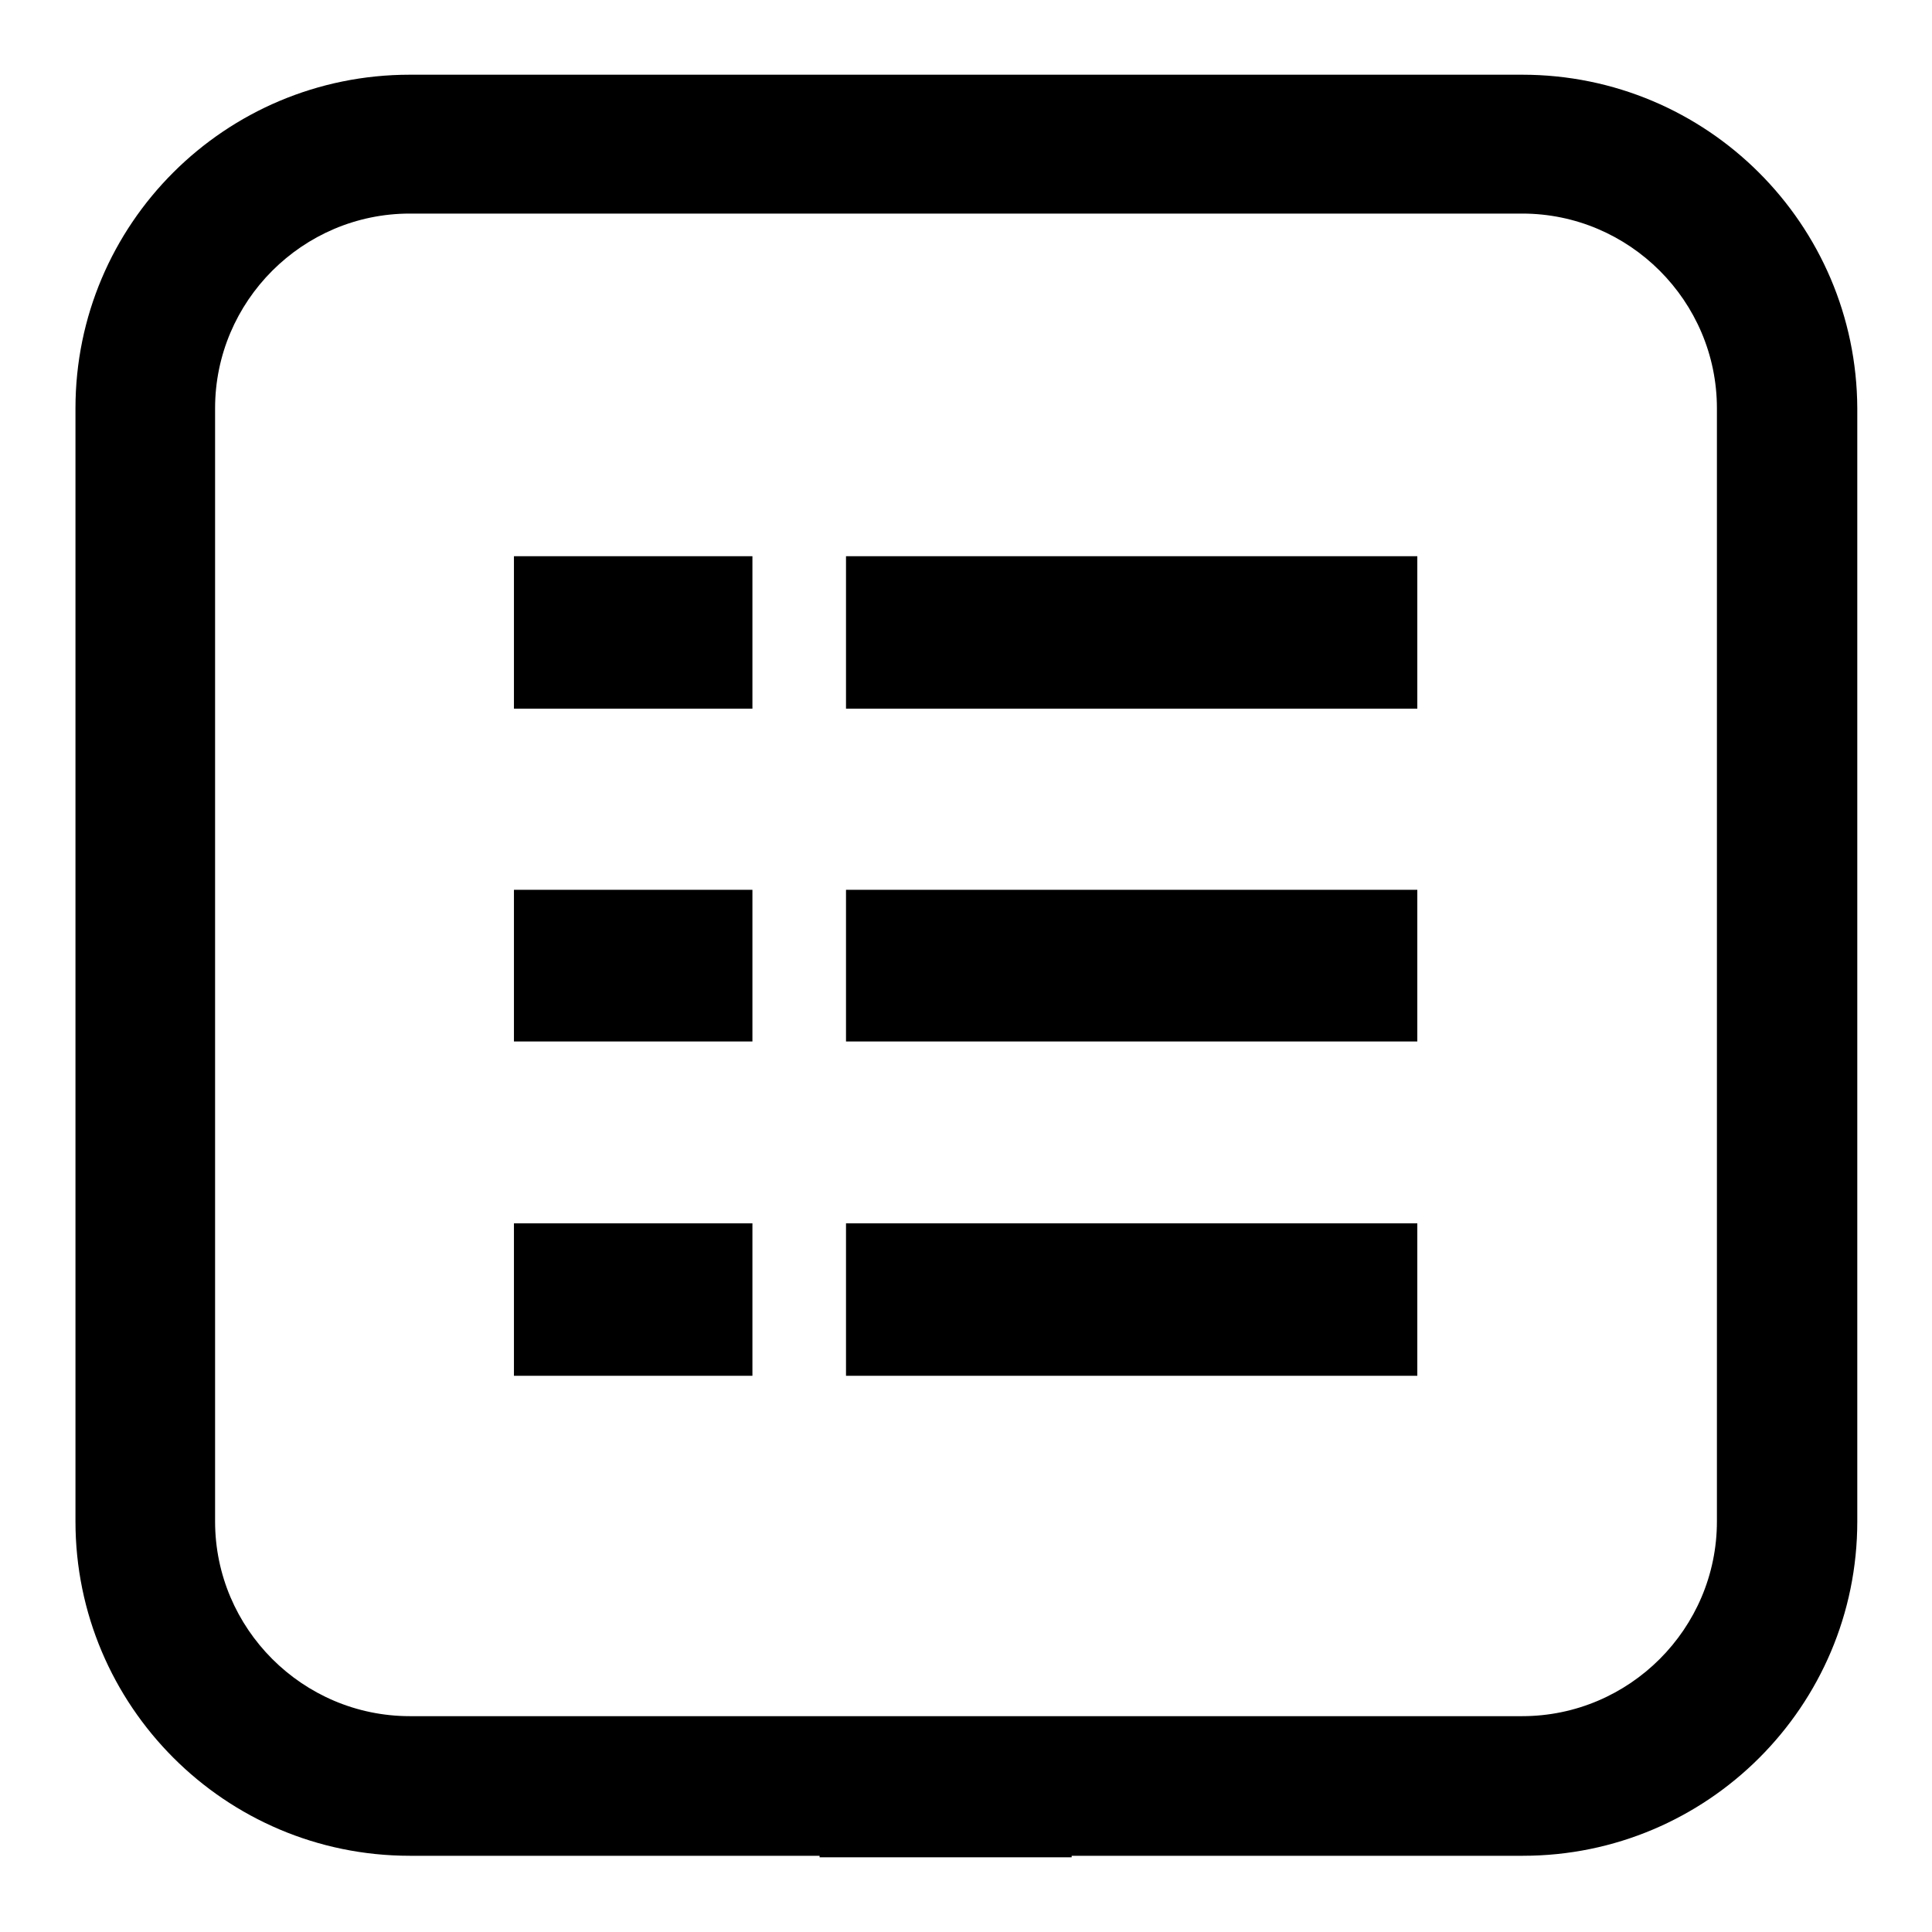
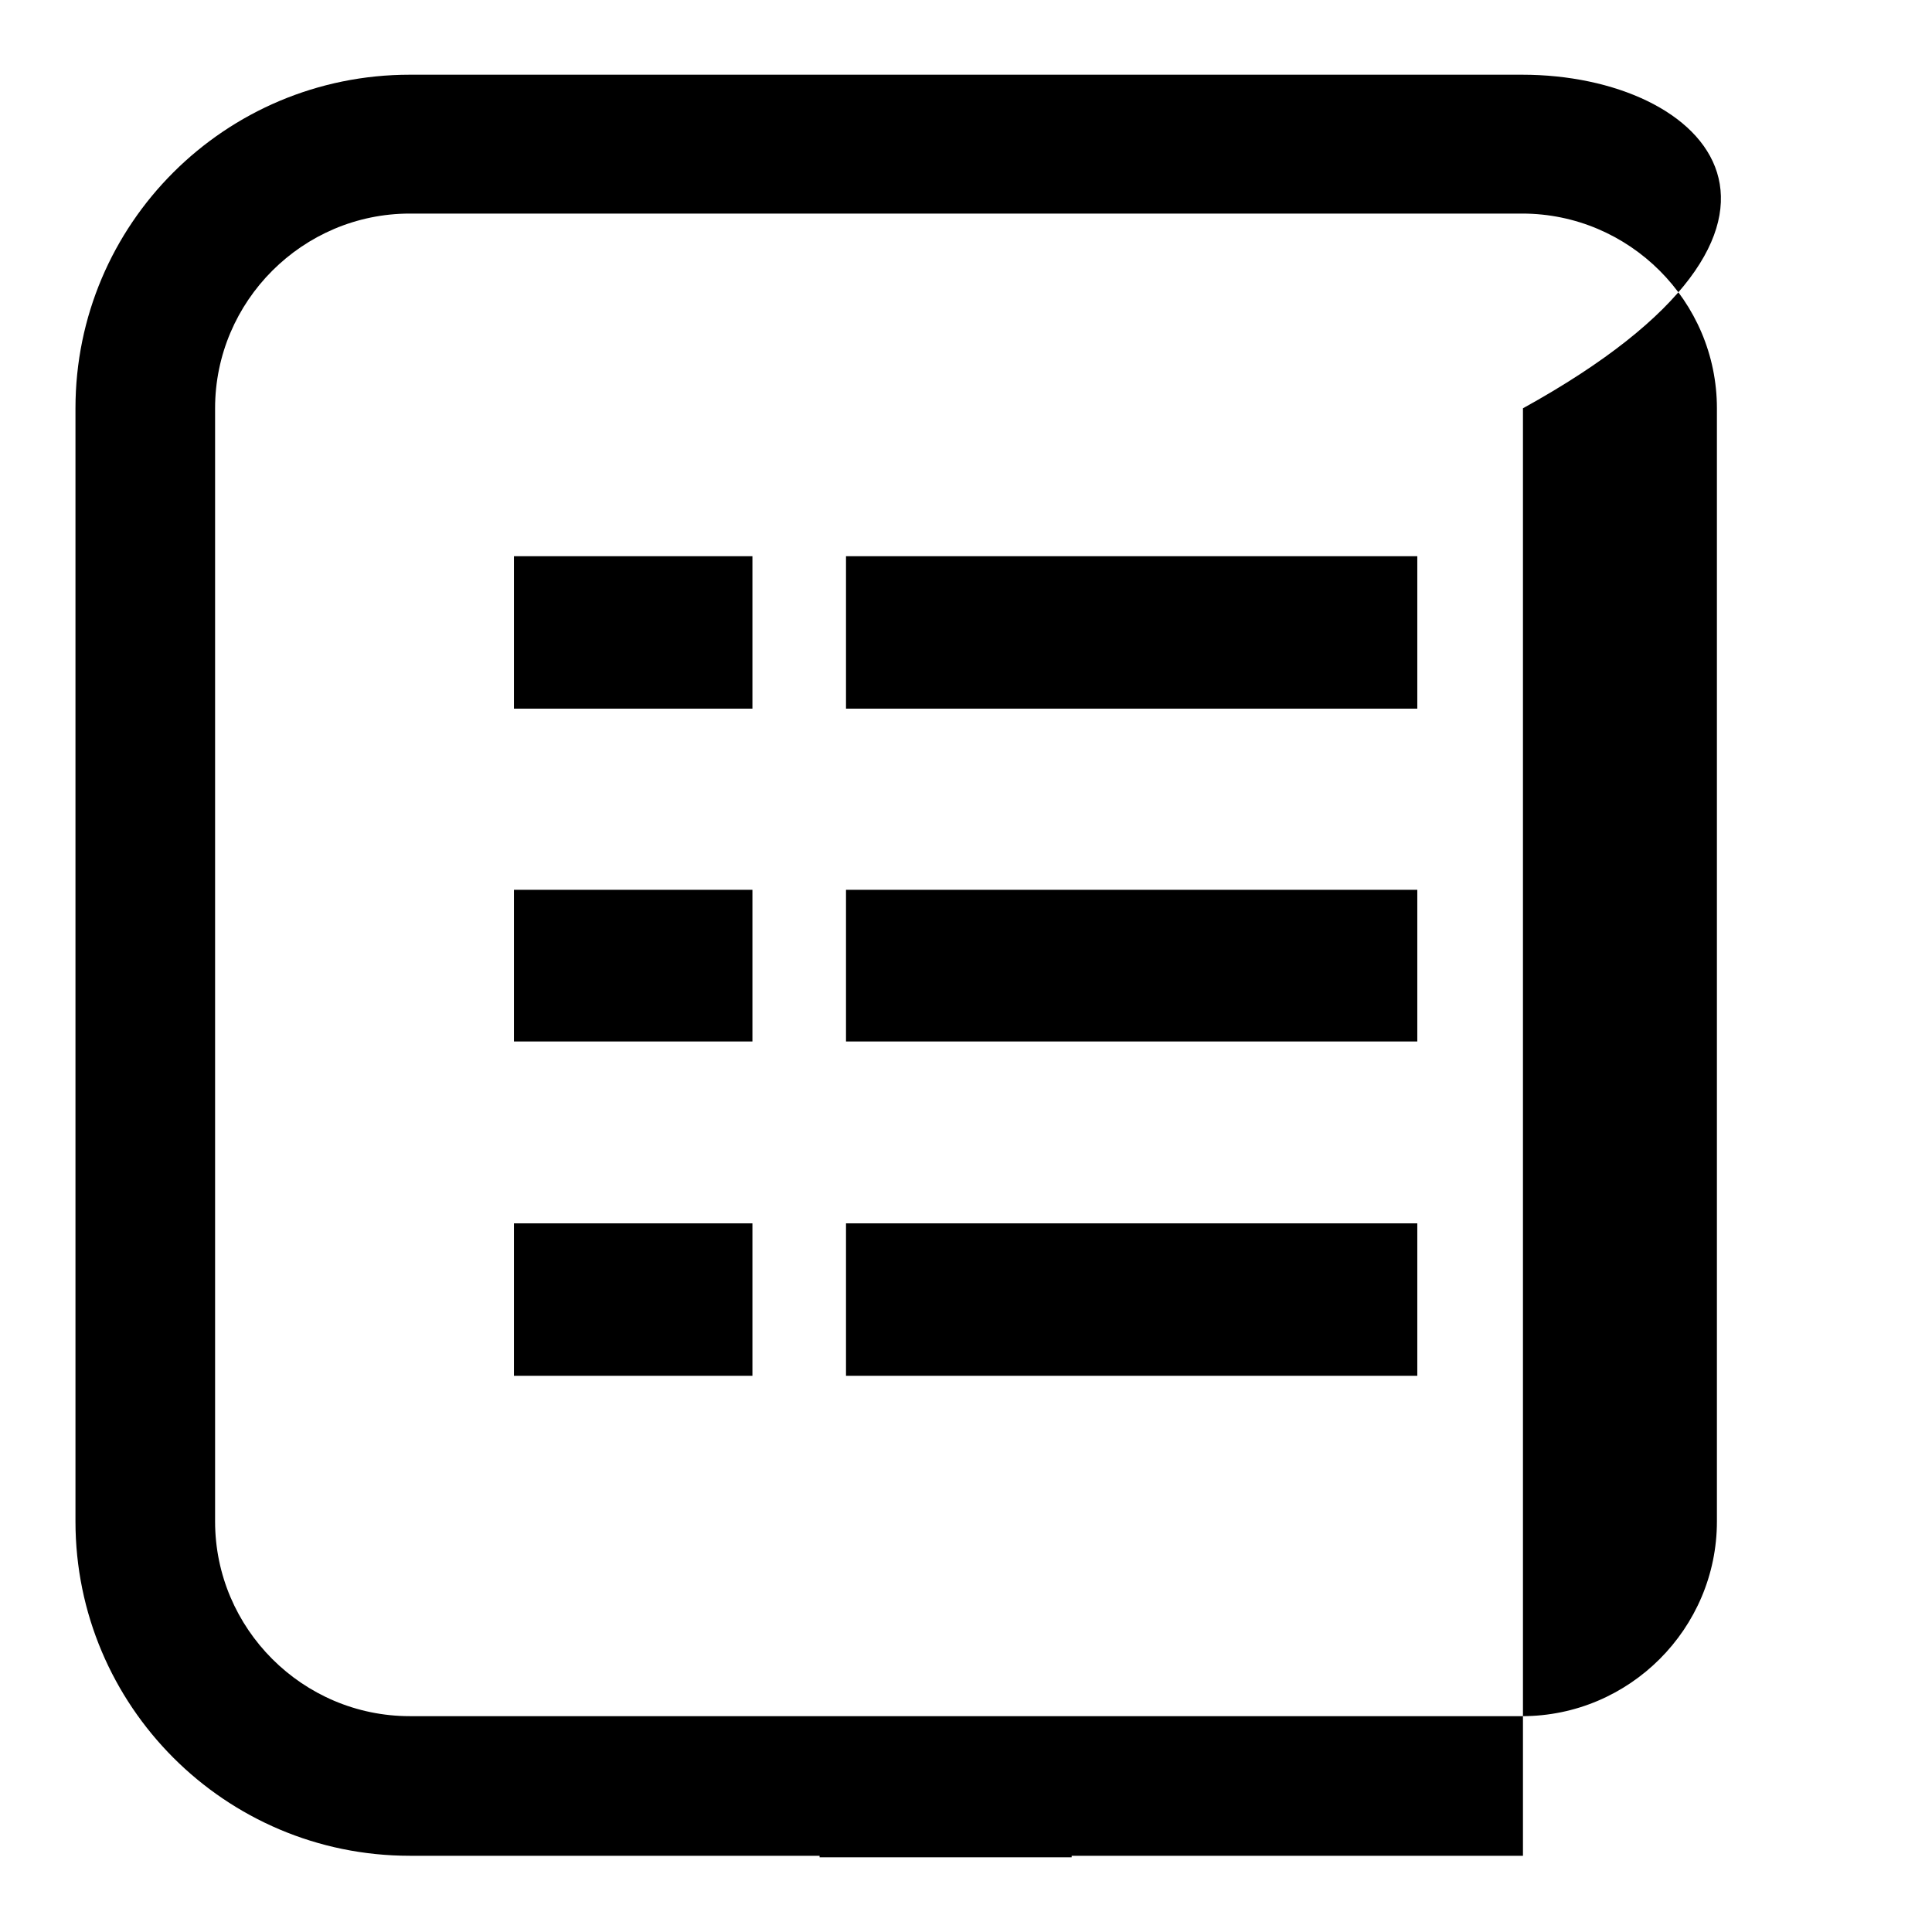
<svg xmlns="http://www.w3.org/2000/svg" version="1.1" x="0px" y="0px" viewBox="0 0 256 256" enable-background="new 0 0 256 256" xml:space="preserve">
  <g>
-     <path fill="#000000" d="M201.7,28.3c14.2,0,25.8,11.6,25.8,25.8v147.5c0,14.2-11.6,25.8-25.8,25.8H54.3 c-14.2,0-25.8-11.6-25.8-25.8V54.1c0-14.2,11.6-25.8,25.8-25.8H201.7 M201.7,9.9H54.3C29.8,9.9,10,29.7,10,54.1v147.5 c0,24.4,19.8,44.3,44.3,44.3h54.3v0.2H142v-0.2h59.8c24.4,0,44.3-19.8,44.3-44.3V54.1C246,29.7,226.2,9.9,201.7,9.9L201.7,9.9z  M68.1,73.7h31.6v20.2H68.1V73.7z M112.1,73.7h75.7v20.2h-75.7V73.7z M68.1,117.9h31.6v20.1H68.1V117.9z M112.1,117.9h75.7v20.1 h-75.7V117.9z M68.1,162.1h31.6v20.2H68.1V162.1z M112.1,162.1h75.7v20.2h-75.7V162.1z" />
+     <path fill="#000000" d="M201.7,28.3c14.2,0,25.8,11.6,25.8,25.8v147.5c0,14.2-11.6,25.8-25.8,25.8H54.3 c-14.2,0-25.8-11.6-25.8-25.8V54.1c0-14.2,11.6-25.8,25.8-25.8H201.7 M201.7,9.9H54.3C29.8,9.9,10,29.7,10,54.1v147.5 c0,24.4,19.8,44.3,44.3,44.3h54.3v0.2H142v-0.2h59.8V54.1C246,29.7,226.2,9.9,201.7,9.9L201.7,9.9z  M68.1,73.7h31.6v20.2H68.1V73.7z M112.1,73.7h75.7v20.2h-75.7V73.7z M68.1,117.9h31.6v20.1H68.1V117.9z M112.1,117.9h75.7v20.1 h-75.7V117.9z M68.1,162.1h31.6v20.2H68.1V162.1z M112.1,162.1h75.7v20.2h-75.7V162.1z" />
  </g>
</svg>